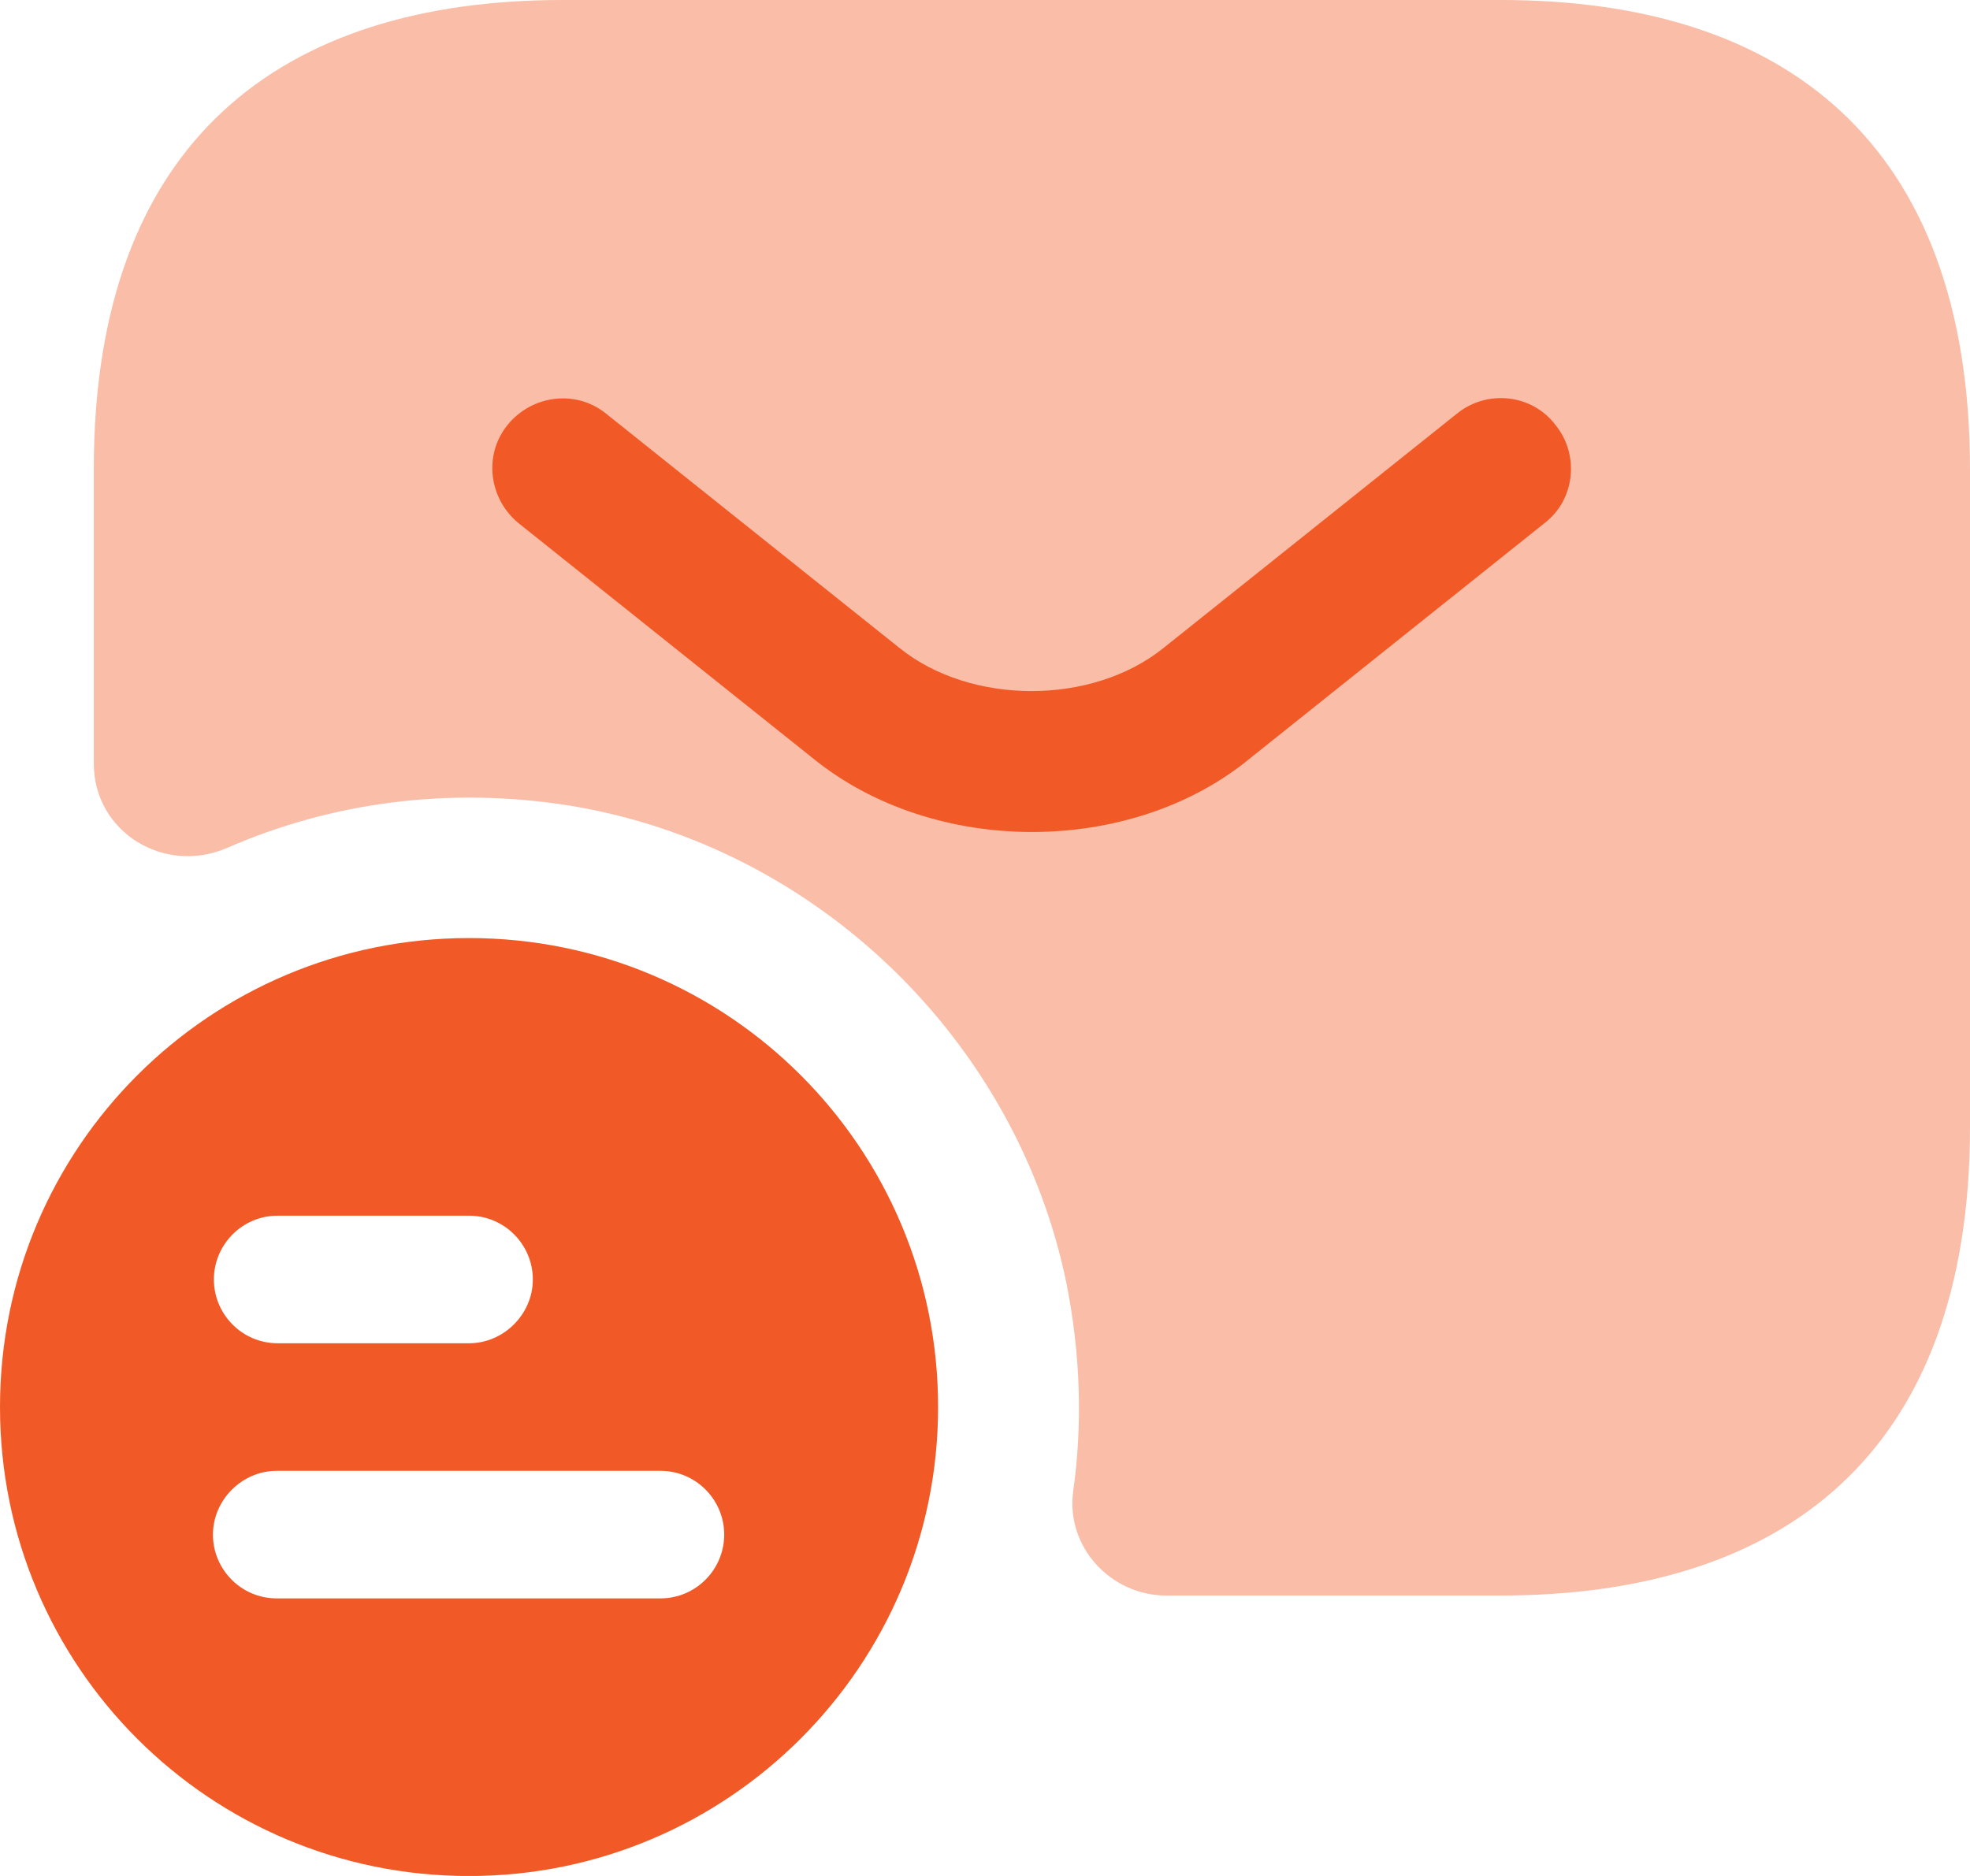
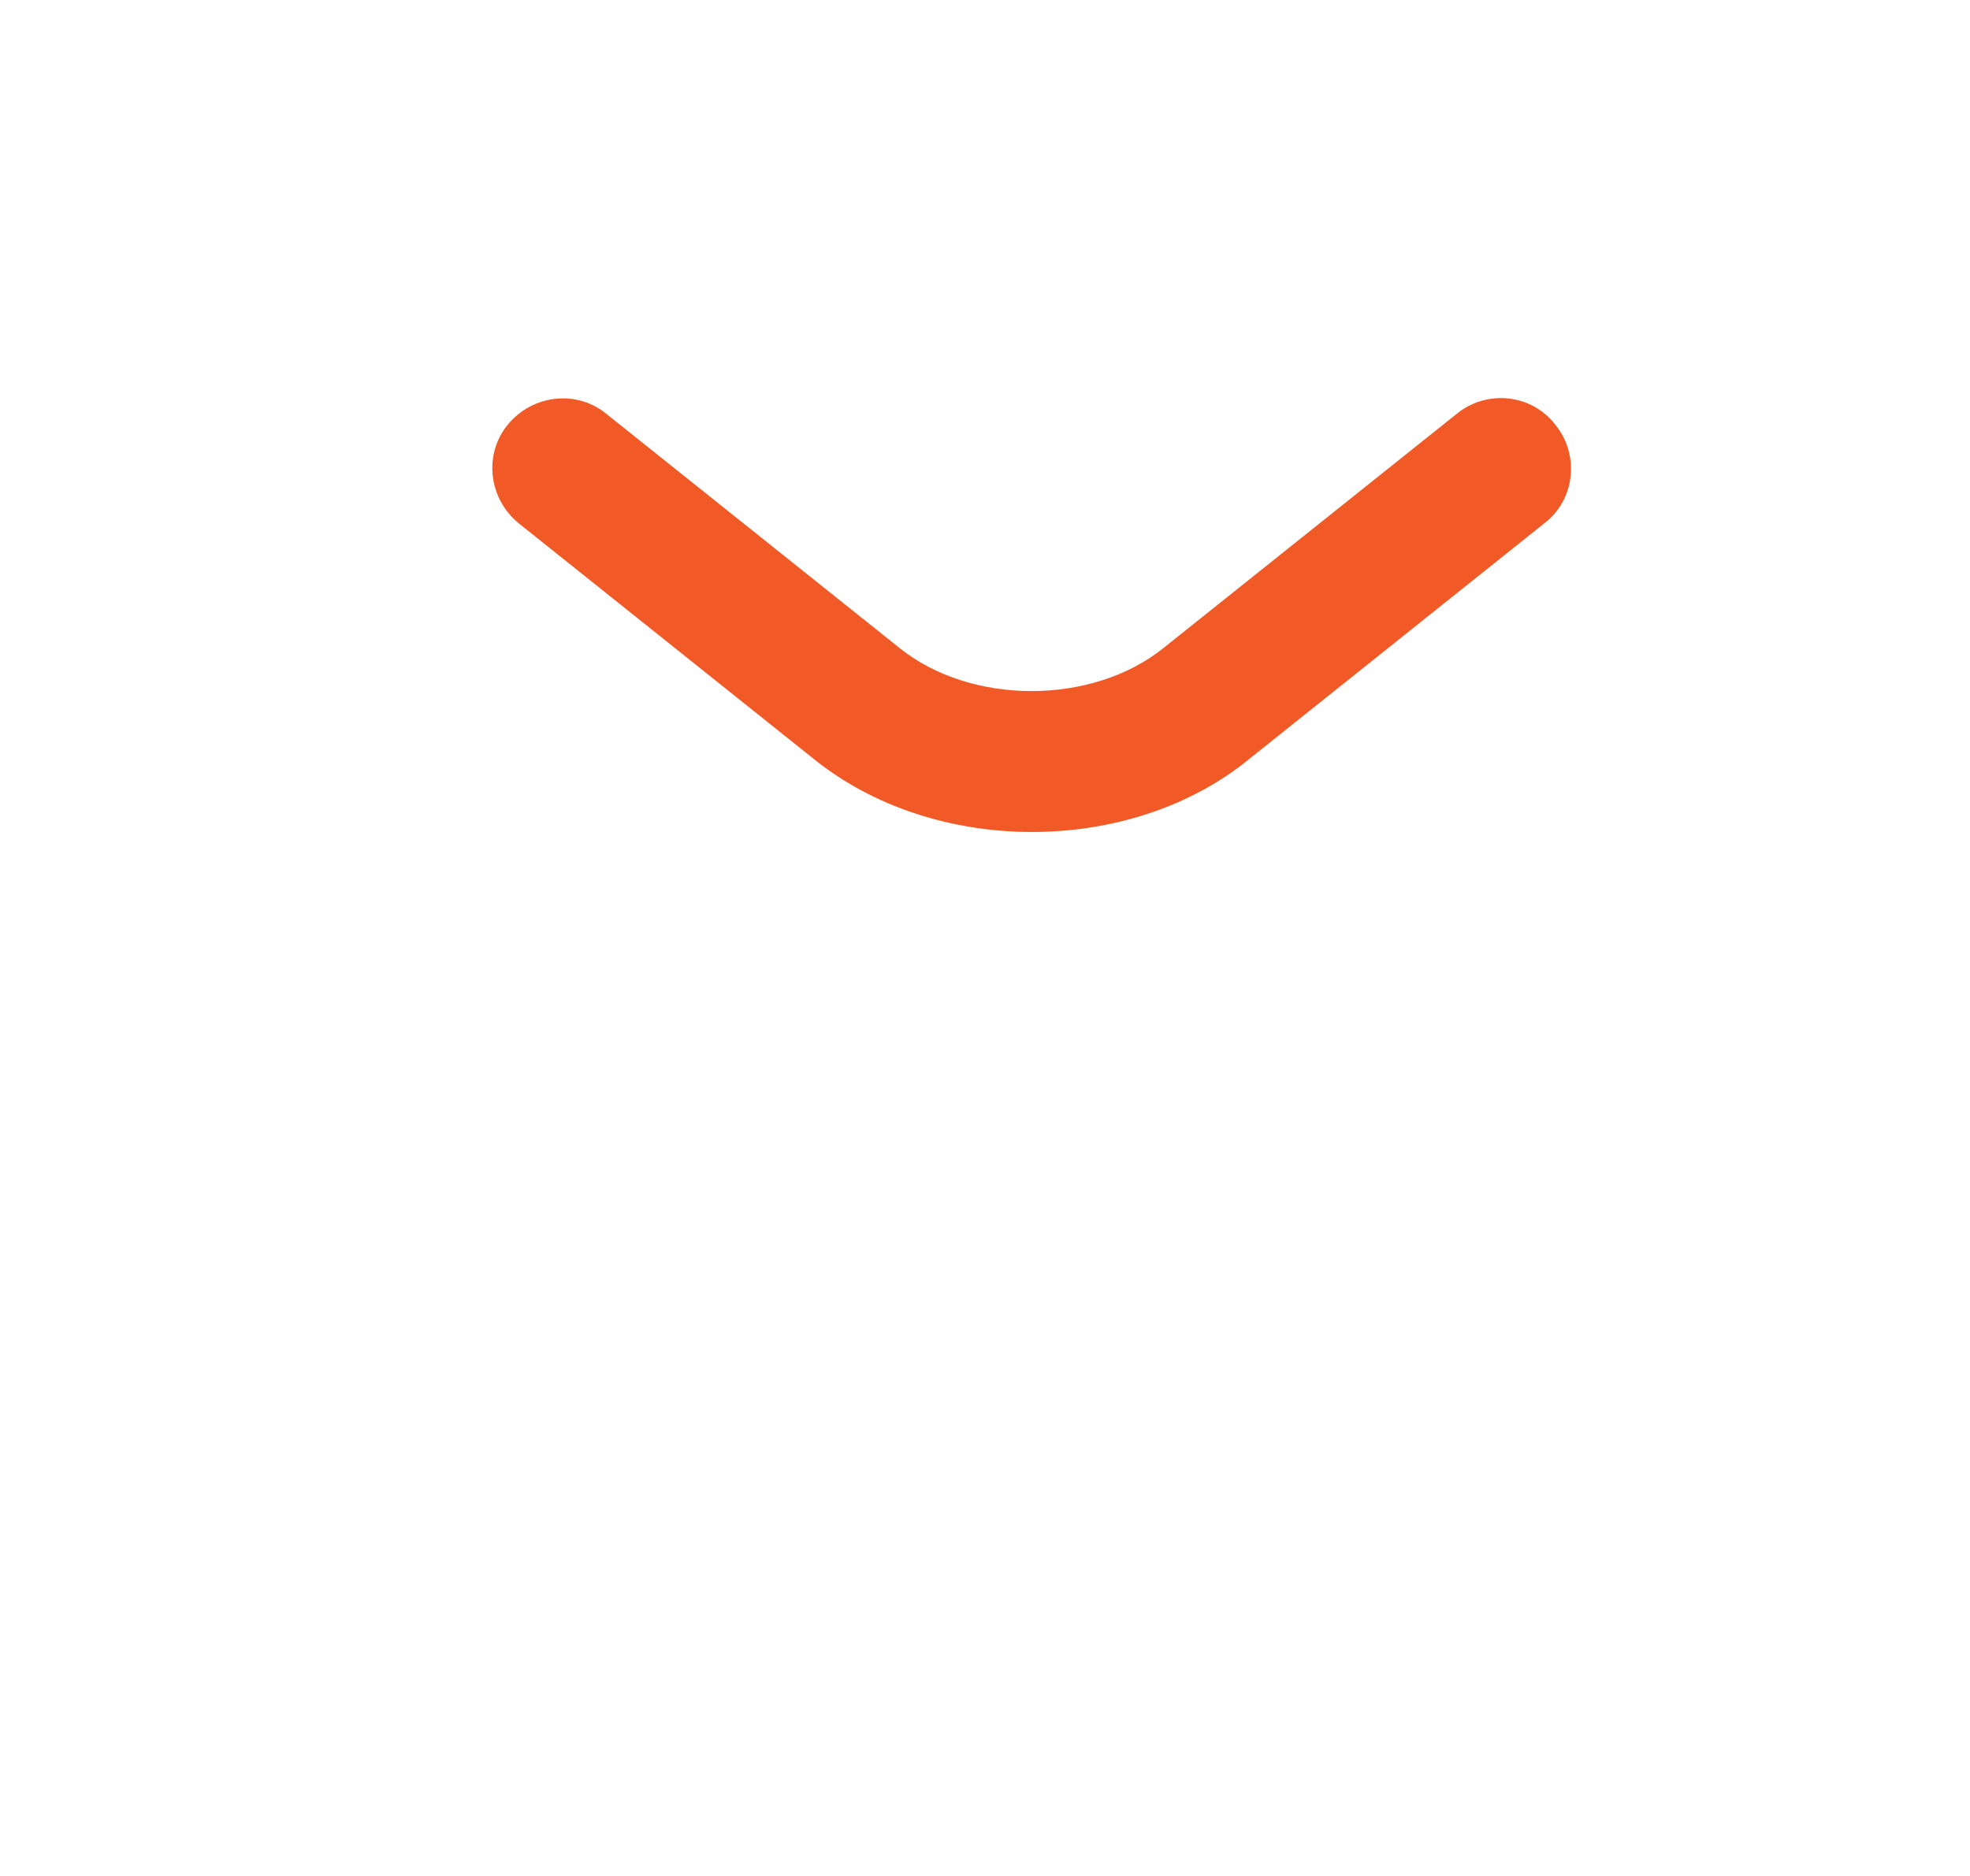
<svg xmlns="http://www.w3.org/2000/svg" width="84" height="80" viewBox="0 0 84 80" fill="none">
-   <path d="M20 40.003C8.96 40.003 0 48.923 0 60.003C0 71.083 8.96 80.003 20 80.003C31.04 80.003 40 71.043 40 60.003C40 48.963 31.08 40.003 20 40.003ZM11.84 51.843H20C21.52 51.843 22.72 53.083 22.72 54.563C22.72 56.043 21.48 57.283 20 57.283H11.84C10.32 57.283 9.12 56.043 9.12 54.563C9.12 53.083 10.32 51.843 11.84 51.843ZM28.16 68.163H11.8C10.28 68.163 9.08 66.923 9.08 65.443C9.08 63.963 10.32 62.723 11.8 62.723H28.16C29.68 62.723 30.88 63.963 30.88 65.443C30.88 66.923 29.68 68.163 28.16 68.163Z" fill="#F15A26" />
-   <path opacity="0.4" d="M64 0H24C12 0 4 6 4 20V32.56C4 35.48 7 37.32 9.68 36.16C14.08 34.24 19.08 33.52 24.32 34.36C34.8 36.08 43.36 44.36 45.48 54.76C46.08 57.8 46.16 60.76 45.76 63.6C45.44 65.96 47.36 68.04 49.72 68.04H64C76 68.04 84 62.04 84 48.04V20.04C84 6 76 0 64 0Z" fill="#F15A26" />
  <path d="M44.003 35.48C40.643 35.48 37.243 34.441 34.643 32.321L22.123 22.32C20.843 21.28 20.603 19.4 21.643 18.12C22.683 16.84 24.563 16.6 25.843 17.64L38.363 27.64C41.403 30.081 46.563 30.081 49.603 27.64L62.123 17.64C63.403 16.6 65.323 16.8 66.323 18.12C67.363 19.4 67.163 21.32 65.843 22.32L53.323 32.321C50.763 34.441 47.363 35.48 44.003 35.48Z" fill="#F15A26" />
</svg>